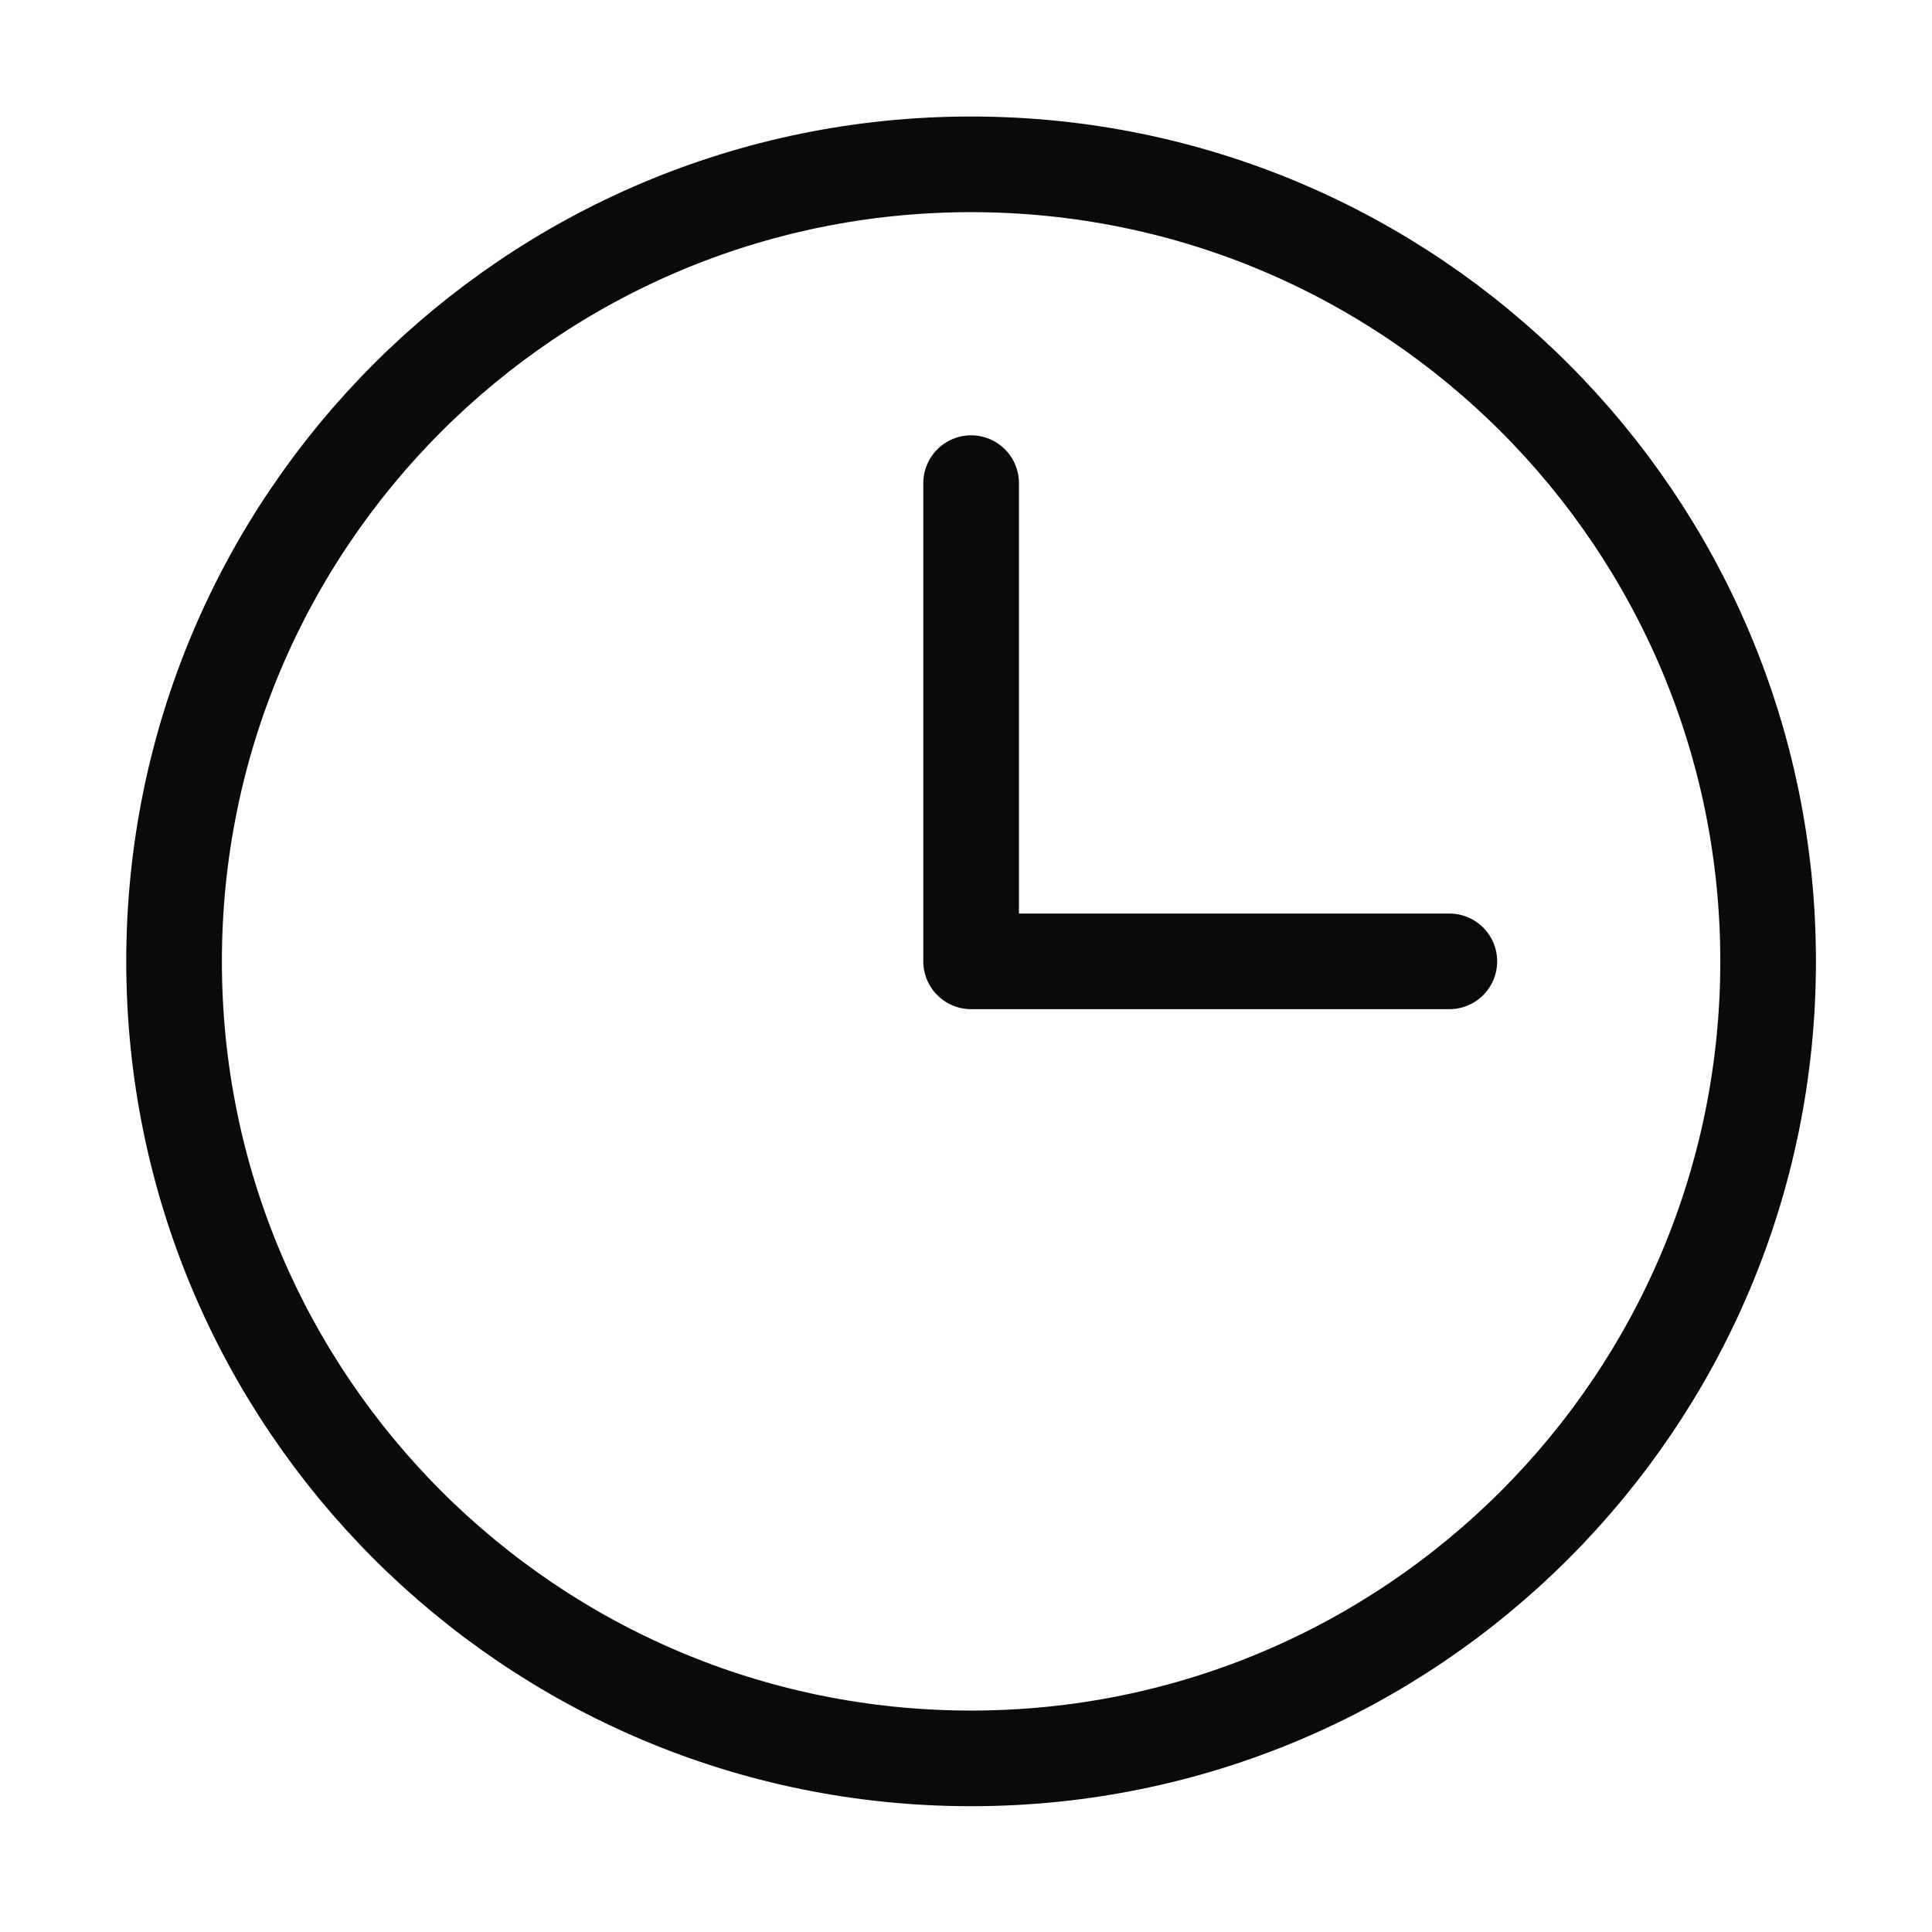
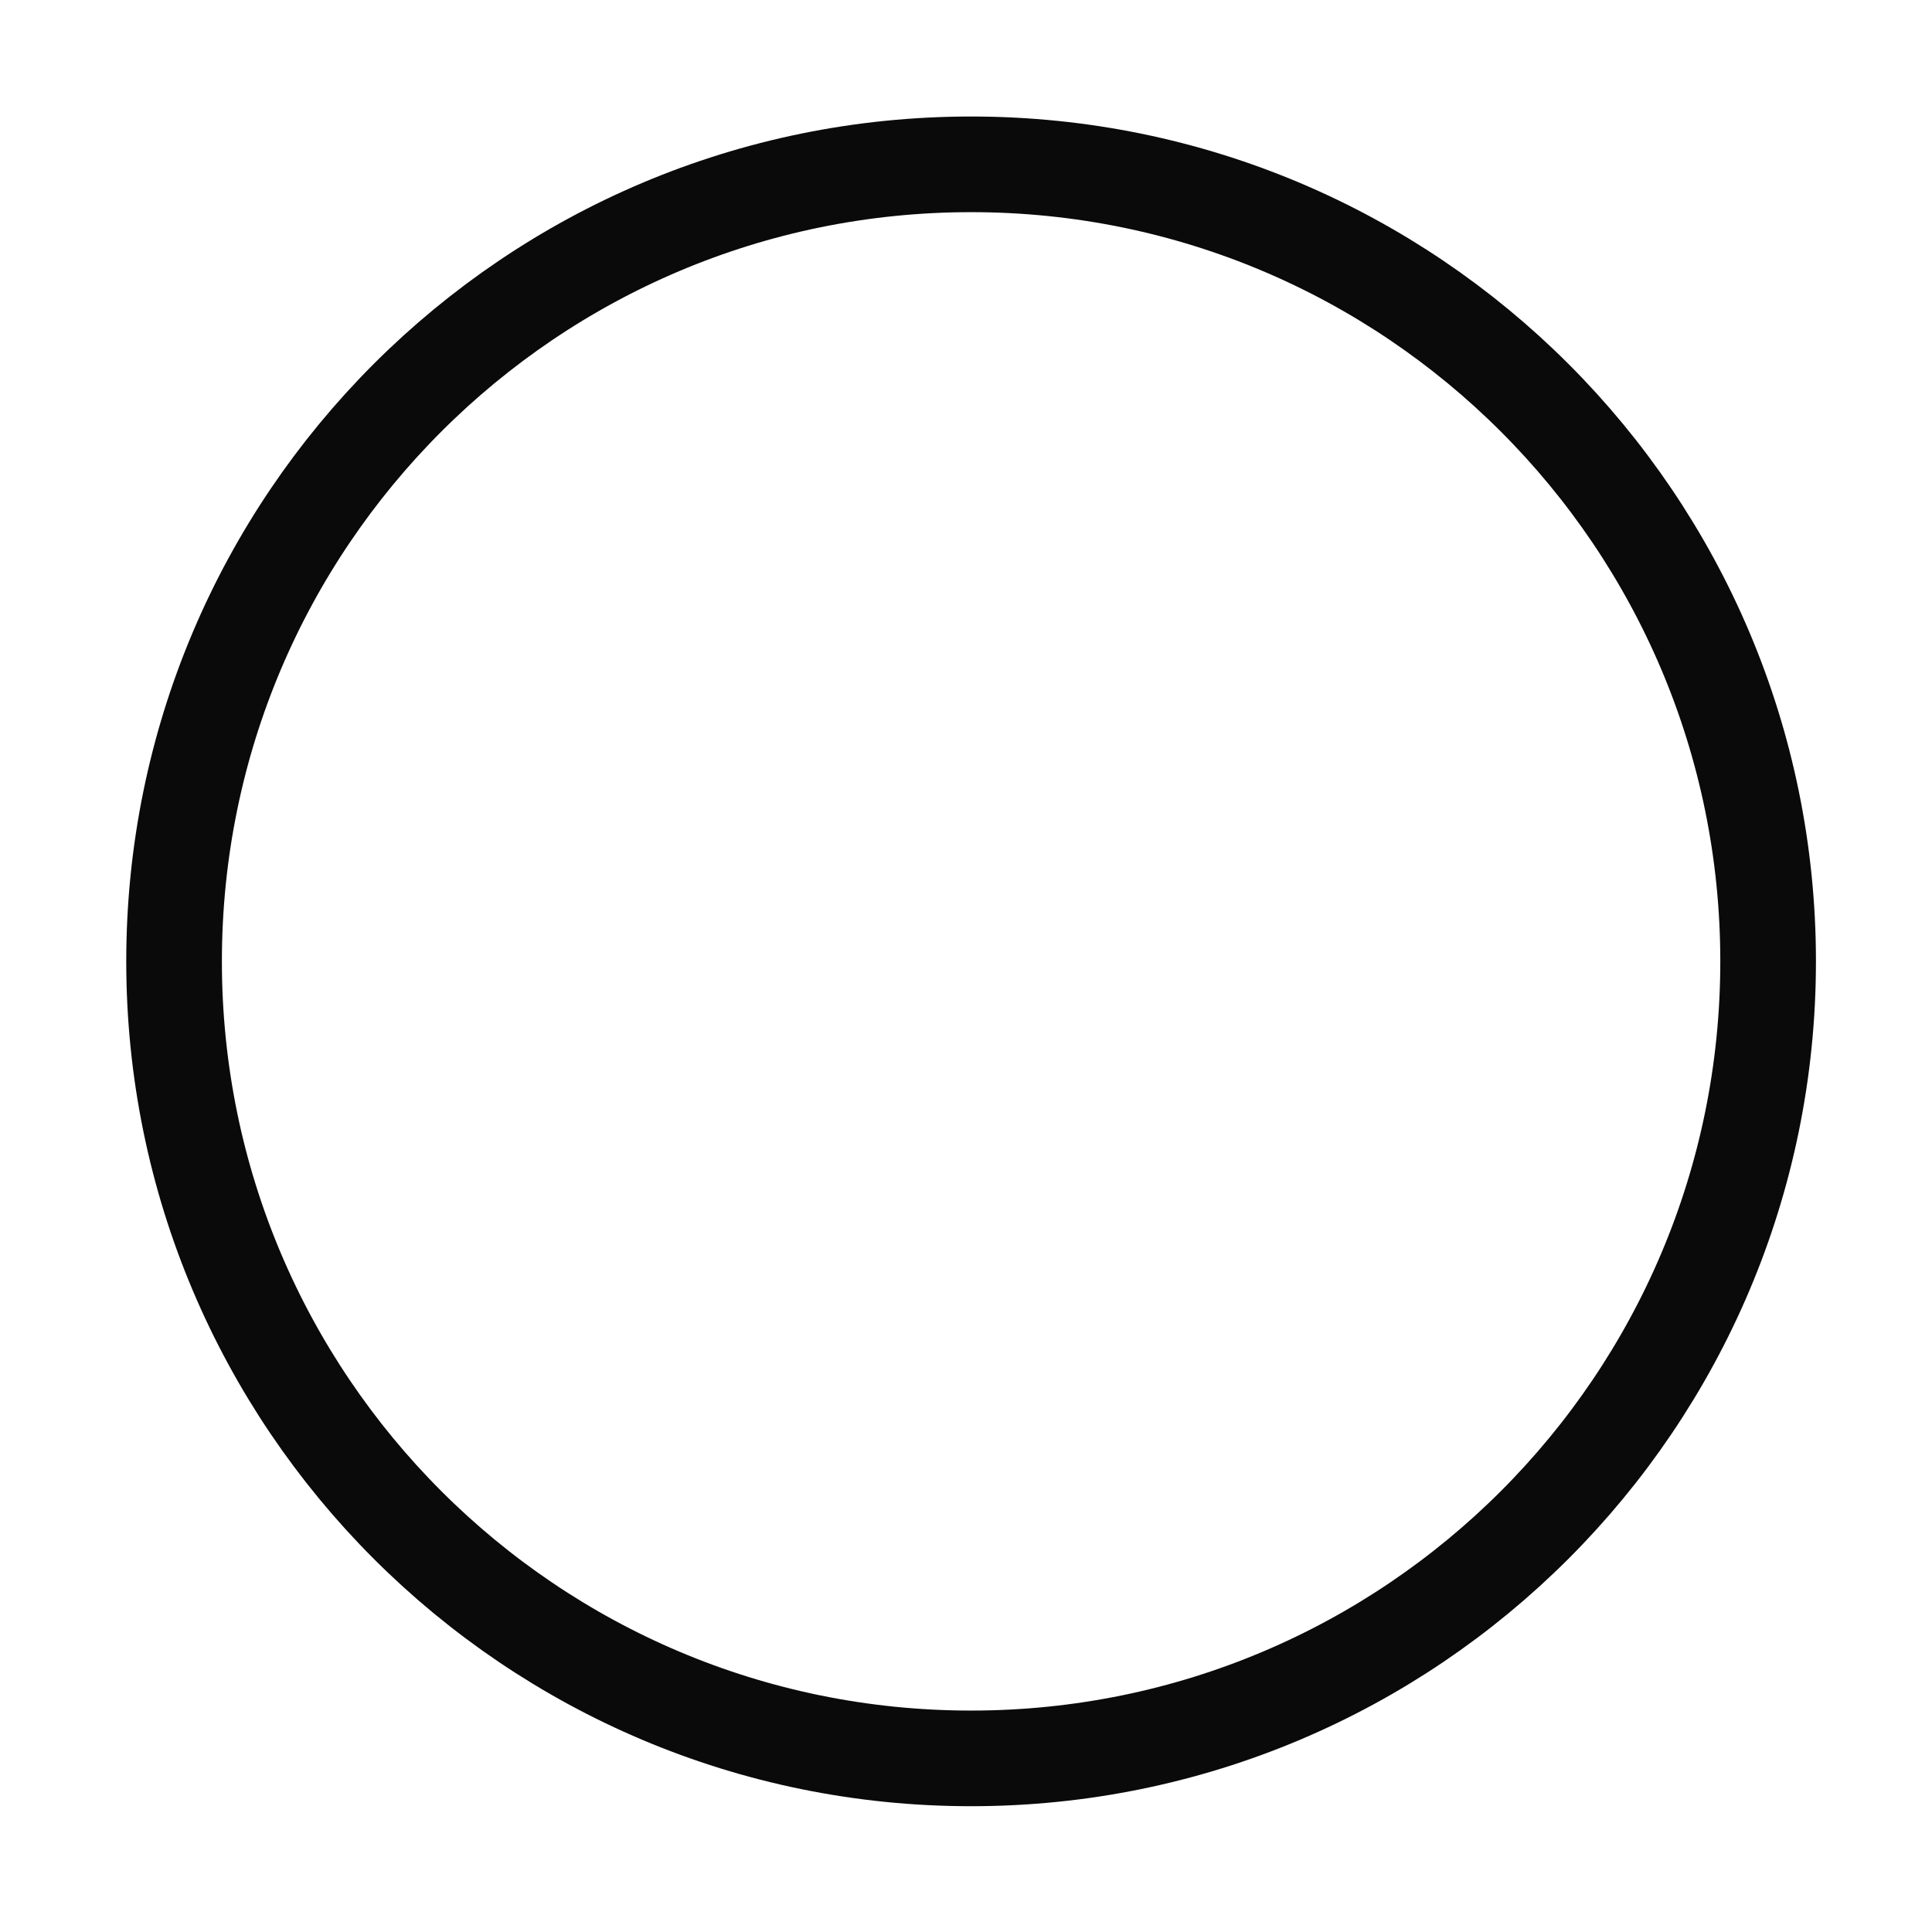
<svg xmlns="http://www.w3.org/2000/svg" width="101" height="101" viewBox="0 0 101 101" fill="none">
-   <path d="M50.768 25.257L50.768 50.257L75.768 50.257" stroke="#0A0A0A" stroke-width="5" stroke-linecap="round" stroke-linejoin="round" />
  <path d="M50.766 91.924C73.778 91.924 92.433 73.269 92.433 50.257C92.433 27.245 73.778 8.591 50.766 8.591C27.754 8.591 9.1 27.245 9.1 50.257C9.1 73.269 27.754 91.924 50.766 91.924Z" stroke="#0A0A0A" stroke-width="5" stroke-linecap="round" stroke-linejoin="round" />
</svg>